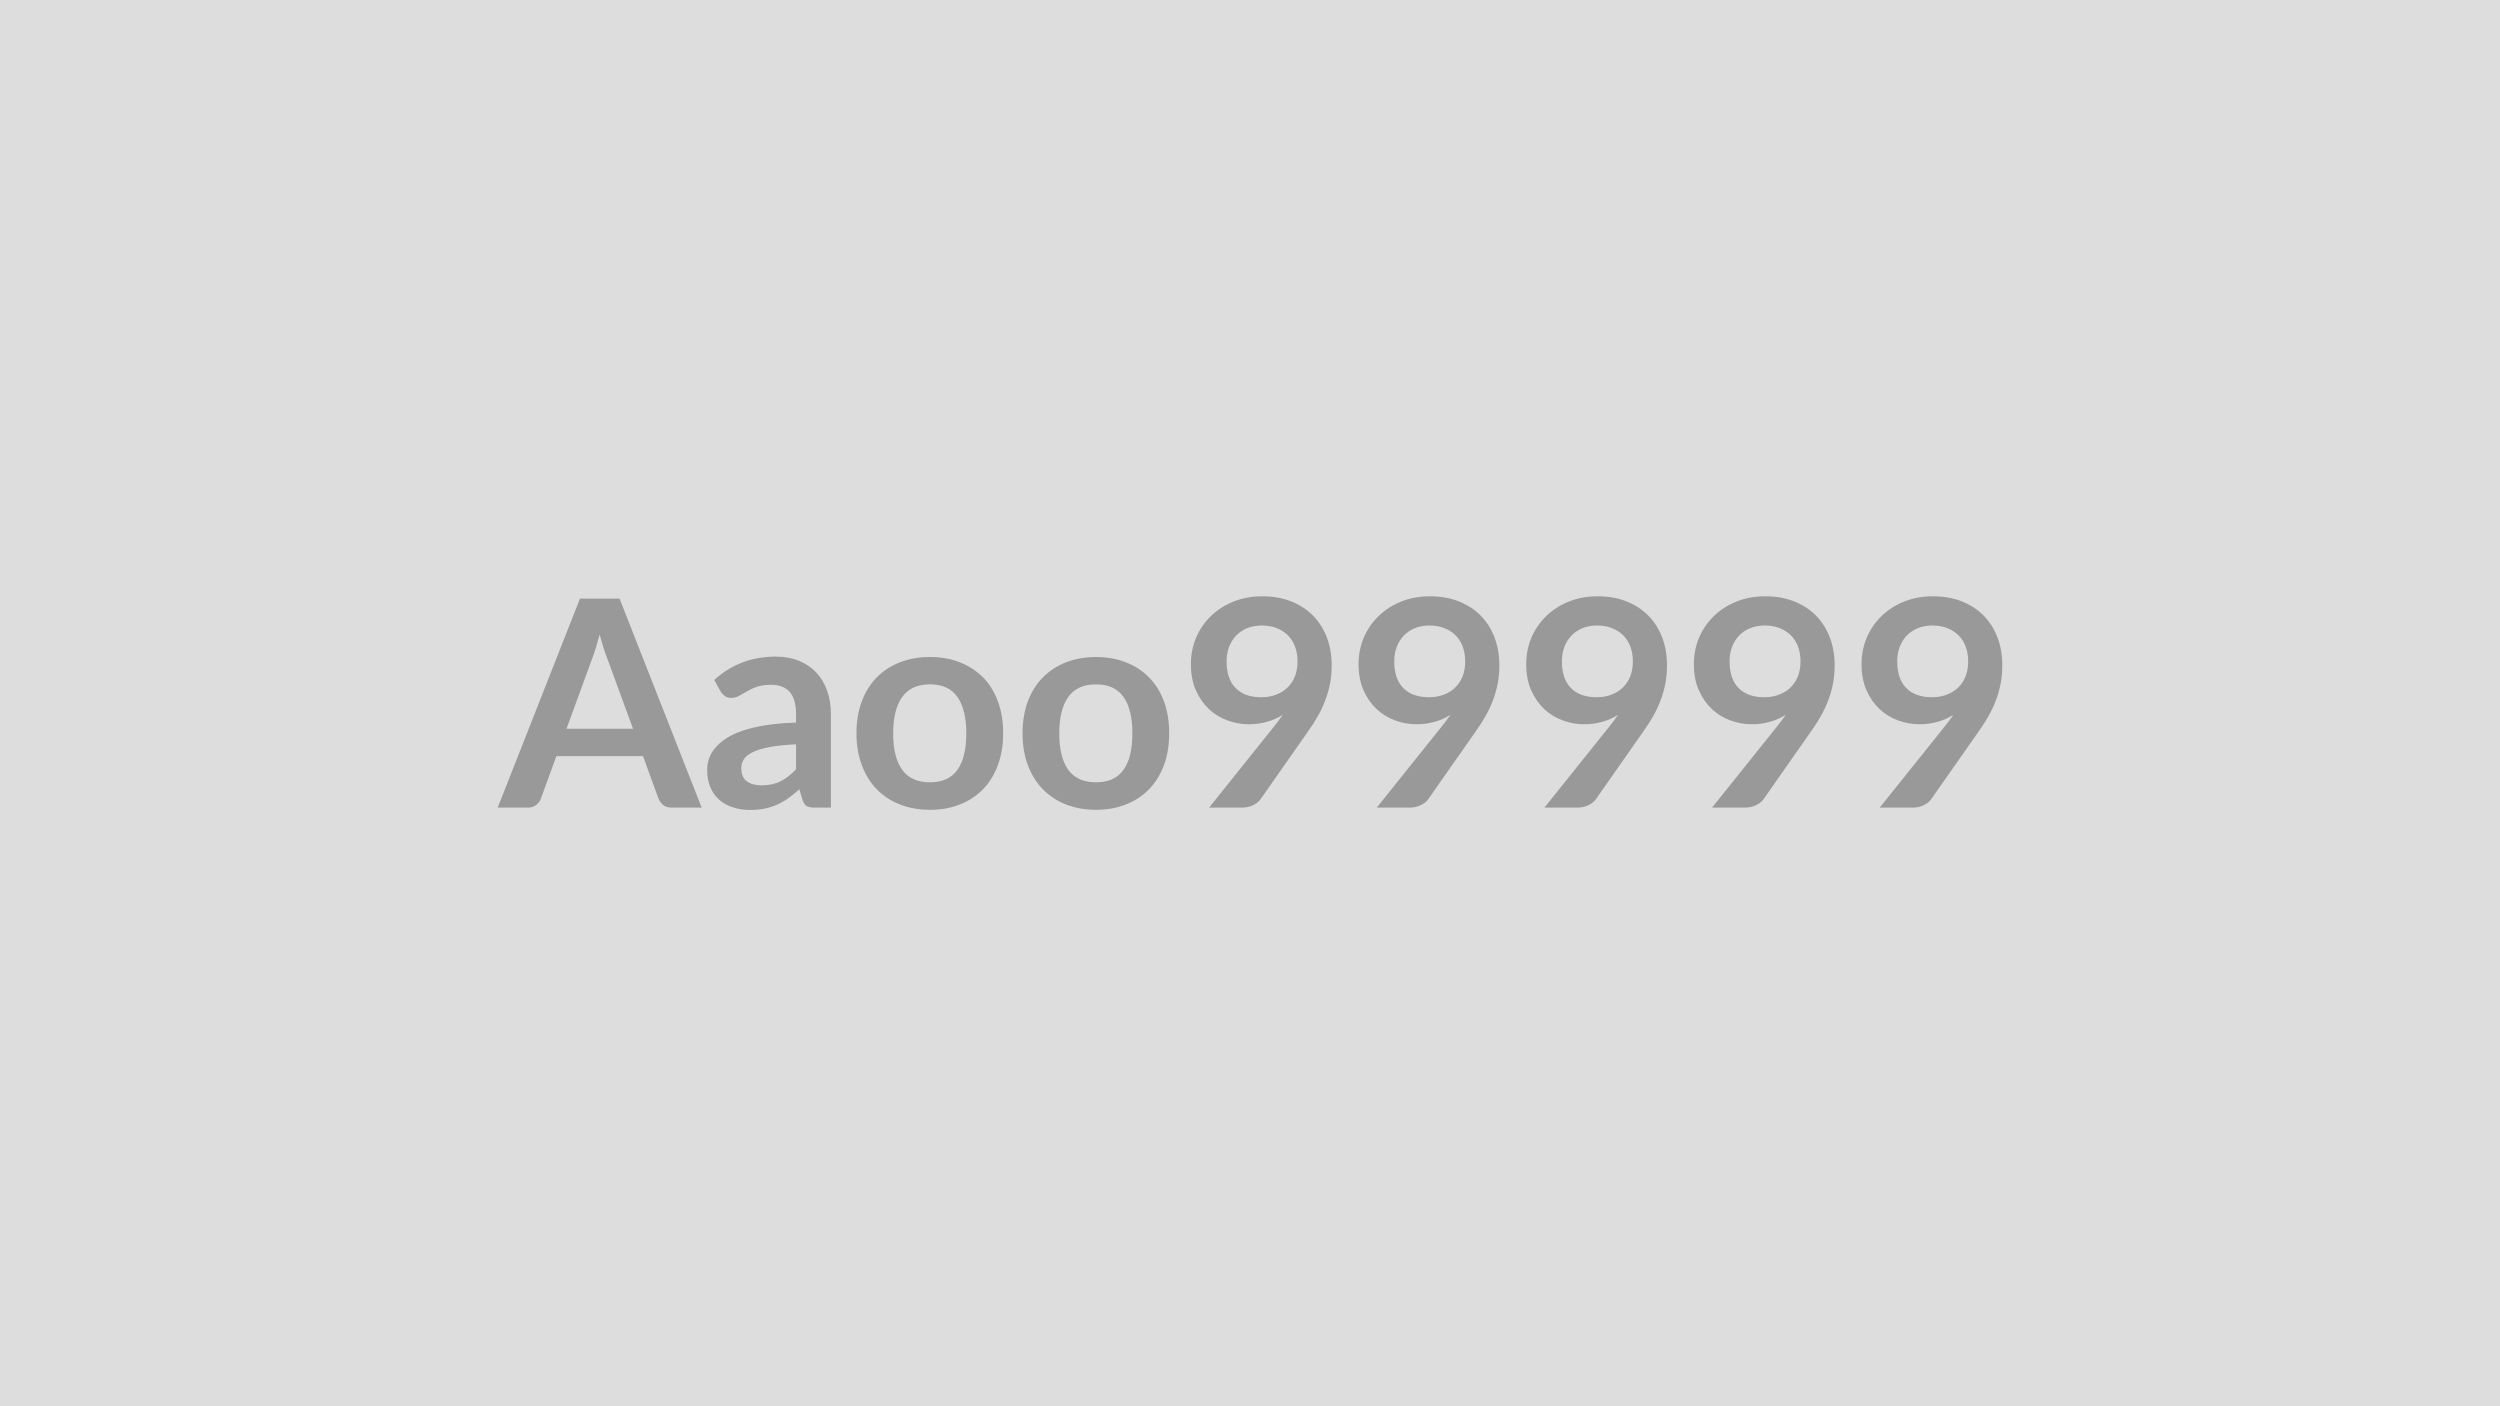
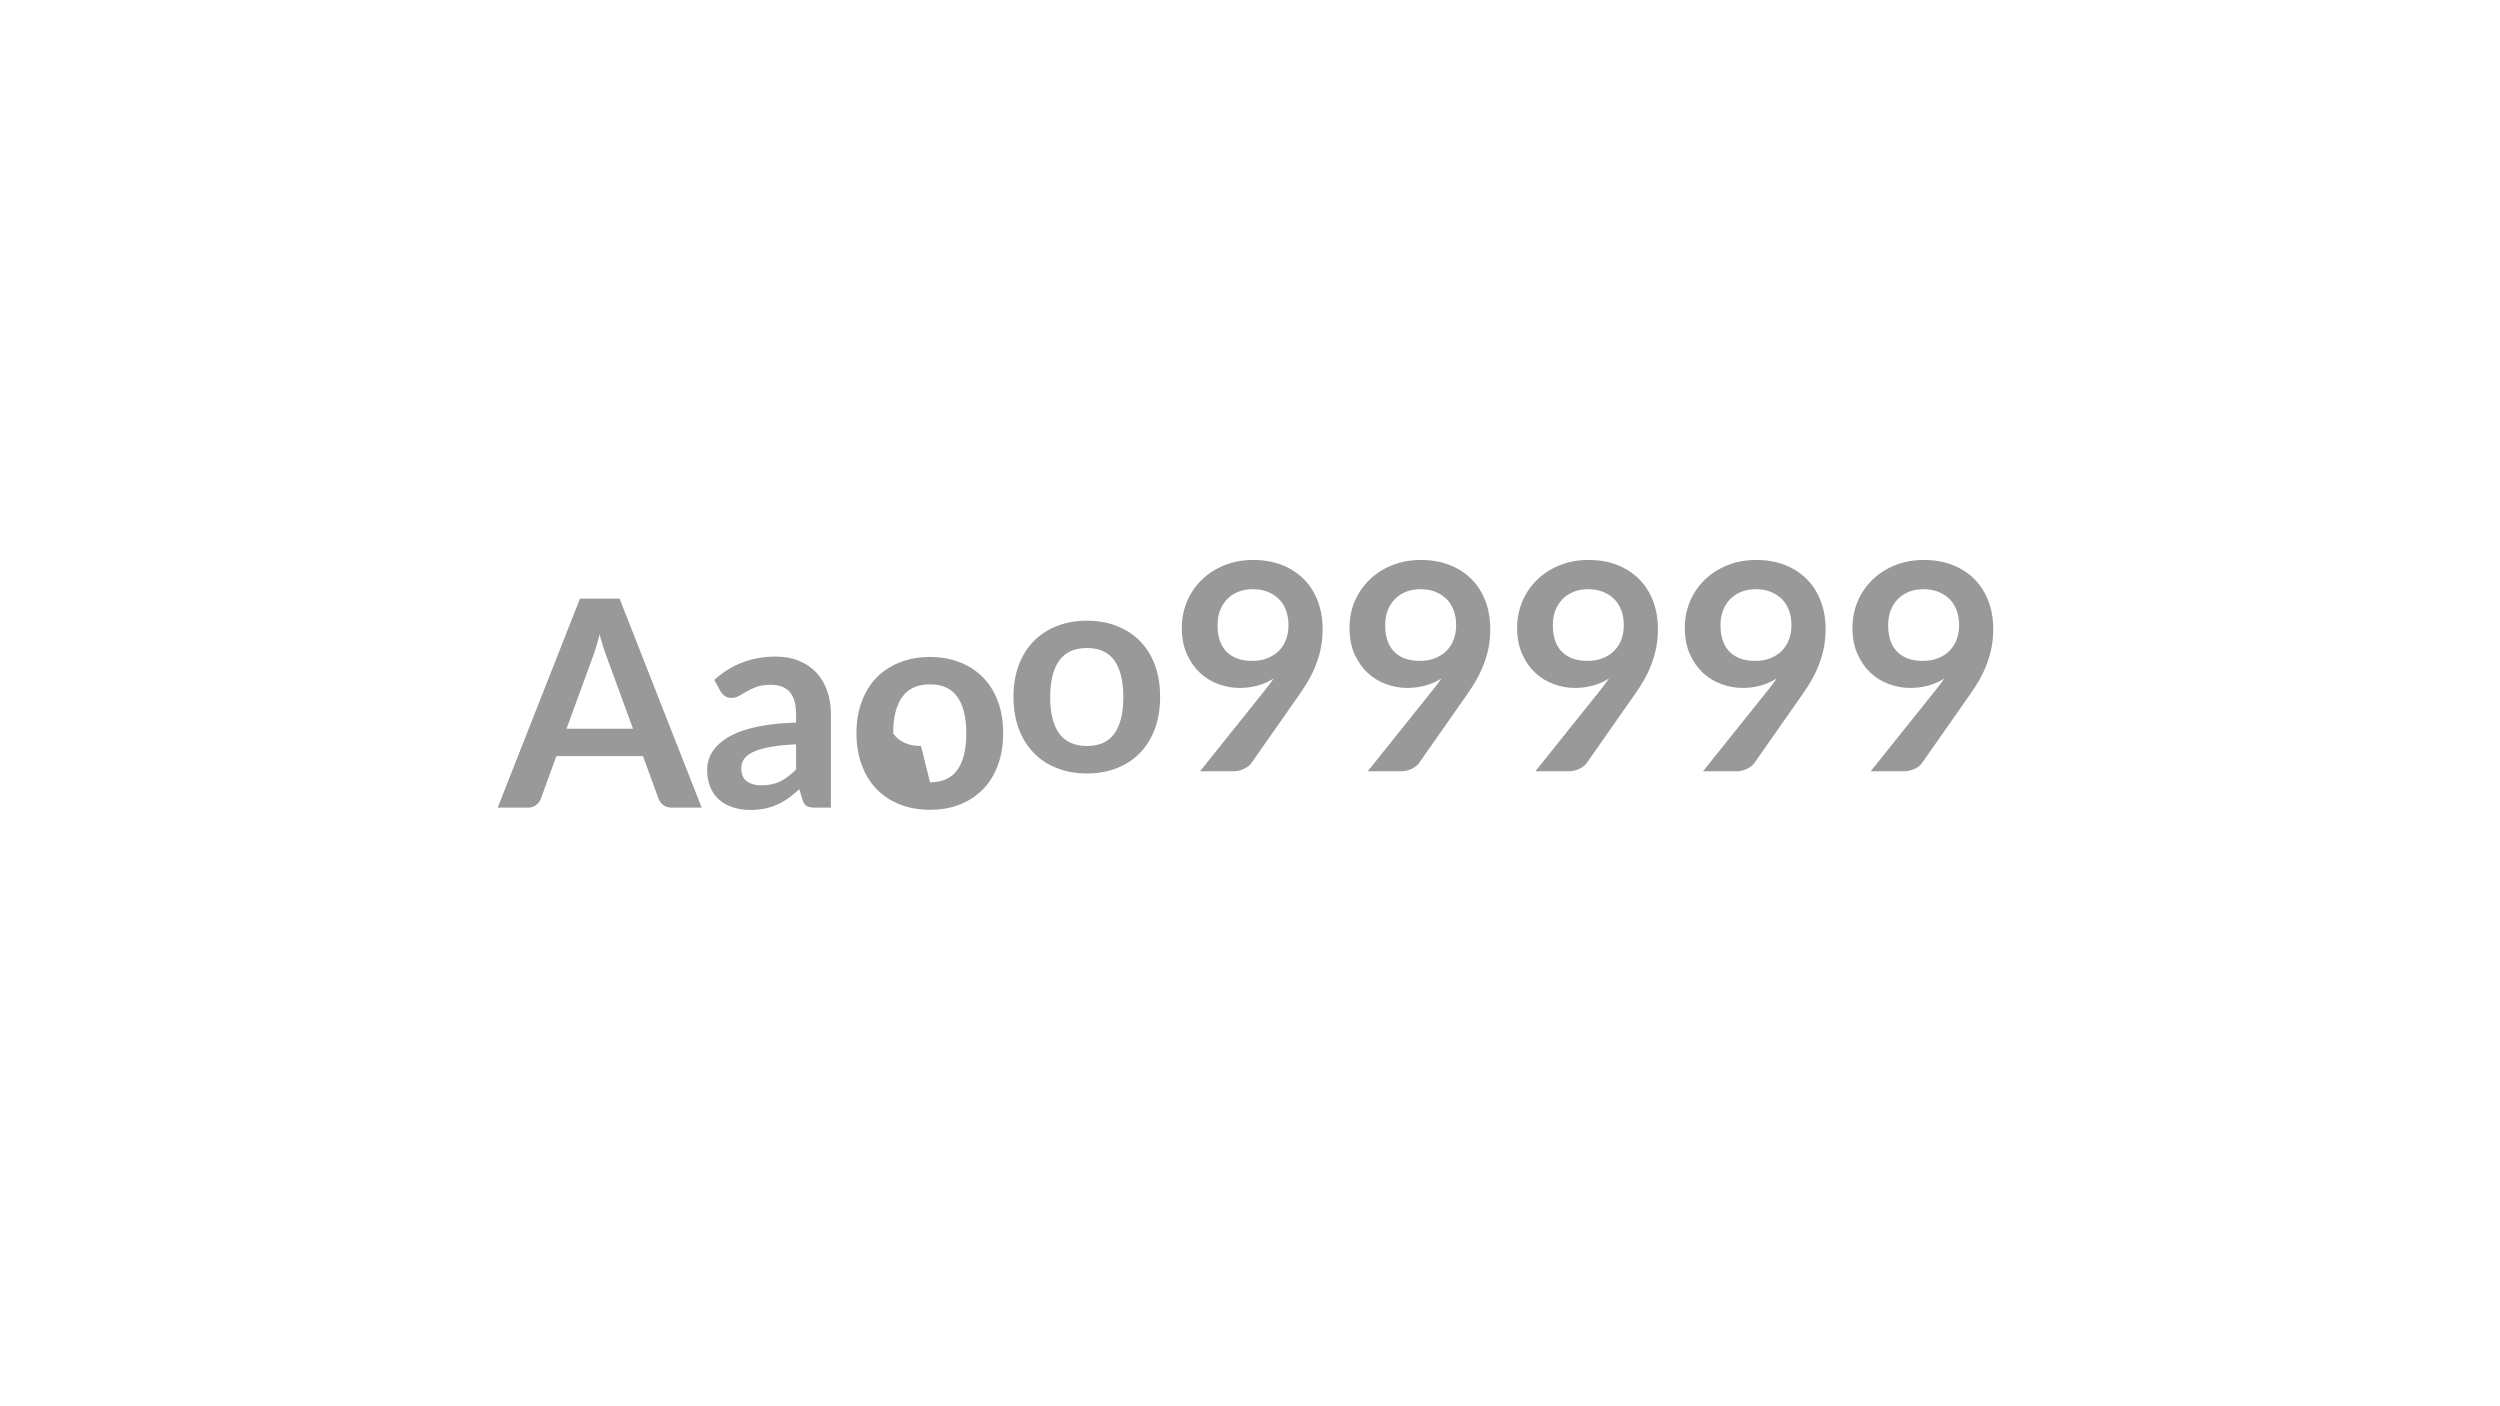
<svg xmlns="http://www.w3.org/2000/svg" width="320" height="180" viewBox="0 0 320 180">
-   <rect width="100%" height="100%" fill="#DDDDDD" />
-   <path fill="#999999" d="M72.515 93.275h8.51l-3.26-8.9q-.24-.59-.5-1.41-.26-.81-.51-1.75-.25.94-.5 1.76-.26.83-.5 1.44zm6.79-16.65 10.51 26.75h-3.85q-.65 0-1.06-.32-.4-.33-.61-.81l-1.99-5.46h-11.09l-1.99 5.46q-.15.43-.58.78-.42.35-1.05.35h-3.89l10.53-26.75zm22.59 21.85v-3.2q-1.98.09-3.33.34t-2.17.64q-.81.39-1.16.9-.35.52-.35 1.13 0 1.21.71 1.72.71.52 1.86.52 1.4 0 2.43-.51t2.01-1.54m-9.66-9.97-.81-1.47q3.27-2.99 7.88-2.99 1.66 0 2.98.54 1.31.55 2.22 1.52.9.97 1.37 2.32.48 1.35.48 2.96v11.99h-2.08q-.64 0-1-.19-.35-.2-.55-.79l-.41-1.37q-.72.65-1.4 1.14-.69.49-1.43.82t-1.58.51-1.86.18q-1.2 0-2.22-.33-1.02-.32-1.76-.97t-1.14-1.61q-.41-.96-.41-2.24 0-.72.24-1.43t.79-1.36q.54-.65 1.41-1.22t2.14-1 2.95-.69q1.68-.27 3.85-.33v-1.11q0-1.9-.82-2.82-.81-.91-2.35-.91-1.11 0-1.84.25-.73.26-1.28.59-.56.32-1.01.58t-1.01.26q-.48 0-.81-.25-.34-.25-.54-.58m26.81-4.41q2.11 0 3.84.69 1.72.68 2.96 1.94 1.23 1.26 1.89 3.07.67 1.81.67 4.05 0 2.26-.67 4.07-.66 1.82-1.89 3.09-1.24 1.28-2.96 1.96-1.73.69-3.84.69-2.13 0-3.87-.69-1.74-.68-2.97-1.96-1.23-1.27-1.9-3.09-.68-1.81-.68-4.07 0-2.24.68-4.05.67-1.81 1.9-3.07t2.97-1.94q1.74-.69 3.87-.69m0 16.04q2.36 0 3.5-1.59t1.14-4.66-1.14-4.68-3.5-1.61q-2.41 0-3.56 1.62-1.16 1.62-1.16 4.67t1.16 4.65q1.15 1.6 3.56 1.6m21.25-16.04q2.11 0 3.84.69 1.73.68 2.96 1.94t1.9 3.07q.66 1.81.66 4.05 0 2.26-.66 4.07-.67 1.82-1.9 3.09-1.23 1.28-2.96 1.96-1.73.69-3.84.69-2.12 0-3.86-.69-1.74-.68-2.97-1.96-1.23-1.27-1.91-3.09-.67-1.81-.67-4.07 0-2.24.67-4.05.68-1.81 1.91-3.07t2.97-1.94q1.74-.69 3.86-.69m0 16.04q2.37 0 3.51-1.59t1.14-4.66-1.14-4.68-3.51-1.61q-2.4 0-3.56 1.62-1.15 1.62-1.15 4.67t1.15 4.65q1.16 1.6 3.56 1.6m16.71-15.48q0 2.24 1.15 3.41 1.16 1.18 3.29 1.18 1.11 0 1.98-.36.87-.35 1.46-.96t.9-1.44q.3-.83.3-1.79 0-1.1-.33-1.96t-.94-1.45q-.62-.59-1.46-.91-.84-.31-1.84-.31-1.03 0-1.87.34-.83.34-1.42.95-.59.62-.91 1.46-.31.84-.31 1.84m-2.24 18.72 8.31-10.38q.31-.39.59-.76t.53-.74q-.92.59-2.03.9t-2.33.31q-1.39 0-2.72-.49-1.33-.48-2.37-1.45-1.03-.97-1.67-2.4-.64-1.44-.64-3.36 0-1.79.66-3.37.67-1.57 1.87-2.75 1.21-1.19 2.89-1.87 1.68-.69 3.72-.69 2.05 0 3.69.65t2.79 1.81q1.16 1.17 1.78 2.8t.62 3.57q0 1.24-.21 2.35-.22 1.11-.61 2.13-.38 1.03-.94 2.01-.55.98-1.24 1.94l-6.12 8.74q-.32.44-.95.74-.63.31-1.42.31zm23.7-18.72q0 2.24 1.15 3.41 1.16 1.18 3.29 1.18 1.11 0 1.98-.36.87-.35 1.46-.96t.9-1.44q.3-.83.3-1.79 0-1.1-.33-1.96t-.94-1.45q-.62-.59-1.46-.91-.84-.31-1.84-.31-1.03 0-1.87.34-.83.34-1.42.95-.59.62-.91 1.46-.31.84-.31 1.84m-2.24 18.72 8.31-10.38q.31-.39.59-.76t.53-.74q-.92.59-2.03.9t-2.33.31q-1.39 0-2.72-.49-1.33-.48-2.37-1.45-1.03-.97-1.67-2.4-.64-1.44-.64-3.36 0-1.79.66-3.37.67-1.57 1.87-2.75 1.21-1.19 2.89-1.87 1.68-.69 3.72-.69 2.05 0 3.69.65t2.79 1.81q1.16 1.17 1.78 2.8t.62 3.57q0 1.24-.21 2.35-.22 1.11-.61 2.13-.38 1.03-.94 2.01-.55.98-1.24 1.94l-6.12 8.74q-.32.44-.95.74-.63.31-1.42.31zm23.7-18.72q0 2.24 1.15 3.41 1.16 1.18 3.29 1.18 1.11 0 1.98-.36.87-.35 1.46-.96t.9-1.44q.3-.83.3-1.79 0-1.1-.33-1.96t-.94-1.45q-.62-.59-1.46-.91-.84-.31-1.84-.31-1.03 0-1.87.34-.83.34-1.42.95-.59.62-.91 1.46-.31.84-.31 1.84m-2.24 18.72 8.31-10.38q.31-.39.59-.76t.53-.74q-.92.59-2.03.9t-2.33.31q-1.39 0-2.72-.49-1.33-.48-2.37-1.45-1.03-.97-1.67-2.4-.64-1.44-.64-3.36 0-1.79.66-3.37.67-1.57 1.87-2.75 1.21-1.19 2.89-1.87 1.68-.69 3.72-.69 2.05 0 3.69.65t2.79 1.81q1.16 1.17 1.78 2.8t.62 3.57q0 1.24-.21 2.35-.22 1.11-.61 2.13-.38 1.03-.94 2.01-.55.98-1.24 1.94l-6.12 8.74q-.32.44-.95.74-.63.31-1.42.31zm23.7-18.72q0 2.24 1.15 3.41 1.16 1.18 3.29 1.18 1.11 0 1.98-.36.87-.35 1.46-.96t.9-1.44q.3-.83.3-1.79 0-1.1-.33-1.96t-.94-1.45q-.62-.59-1.46-.91-.84-.31-1.84-.31-1.03 0-1.87.34-.83.34-1.42.95-.59.62-.91 1.46-.31.84-.31 1.84m-2.24 18.72 8.31-10.38q.31-.39.59-.76t.53-.74q-.92.59-2.03.9t-2.33.31q-1.39 0-2.72-.49-1.33-.48-2.37-1.45-1.03-.97-1.67-2.4-.64-1.44-.64-3.36 0-1.79.66-3.37.67-1.57 1.87-2.75 1.21-1.19 2.89-1.87 1.68-.69 3.72-.69 2.05 0 3.69.65t2.79 1.81q1.16 1.17 1.78 2.8t.62 3.57q0 1.24-.21 2.35-.22 1.11-.61 2.13-.38 1.03-.94 2.01-.55.98-1.24 1.94l-6.12 8.74q-.32.44-.95.74-.63.31-1.42.31zm23.7-18.72q0 2.24 1.15 3.41 1.16 1.18 3.29 1.18 1.11 0 1.98-.36.87-.35 1.46-.96t.9-1.44q.3-.83.3-1.79 0-1.1-.33-1.96t-.94-1.45q-.62-.59-1.46-.91-.84-.31-1.84-.31-1.03 0-1.87.34-.83.34-1.42.95-.59.62-.91 1.46-.31.84-.31 1.84m-2.24 18.72 8.31-10.38q.31-.39.59-.76t.53-.74q-.92.59-2.03.9t-2.33.31q-1.39 0-2.72-.49-1.33-.48-2.37-1.45-1.03-.97-1.67-2.4-.64-1.44-.64-3.36 0-1.79.66-3.37.67-1.57 1.87-2.75 1.21-1.19 2.89-1.87 1.68-.69 3.72-.69 2.05 0 3.69.65t2.79 1.81q1.16 1.17 1.78 2.8t.62 3.57q0 1.24-.21 2.35-.22 1.11-.61 2.13-.38 1.03-.94 2.01-.55.98-1.24 1.94l-6.12 8.74q-.32.44-.95.74-.63.31-1.42.31z" />
+   <path fill="#999999" d="M72.515 93.275h8.51l-3.26-8.9q-.24-.59-.5-1.41-.26-.81-.51-1.75-.25.94-.5 1.76-.26.83-.5 1.44zm6.79-16.65 10.51 26.75h-3.85q-.65 0-1.06-.32-.4-.33-.61-.81l-1.99-5.46h-11.09l-1.99 5.46q-.15.43-.58.78-.42.35-1.05.35h-3.89l10.53-26.75zm22.59 21.85v-3.2q-1.98.09-3.33.34t-2.17.64q-.81.39-1.16.9-.35.52-.35 1.13 0 1.21.71 1.72.71.52 1.86.52 1.4 0 2.43-.51t2.01-1.54m-9.66-9.97-.81-1.47q3.27-2.99 7.88-2.99 1.66 0 2.98.54 1.31.55 2.22 1.52.9.97 1.37 2.32.48 1.35.48 2.96v11.99h-2.08q-.64 0-1-.19-.35-.2-.55-.79l-.41-1.37q-.72.65-1.4 1.14-.69.49-1.43.82t-1.58.51-1.86.18q-1.2 0-2.22-.33-1.02-.32-1.76-.97t-1.14-1.61q-.41-.96-.41-2.24 0-.72.24-1.43t.79-1.36q.54-.65 1.41-1.22t2.14-1 2.95-.69q1.68-.27 3.85-.33v-1.11q0-1.9-.82-2.82-.81-.91-2.35-.91-1.11 0-1.84.25-.73.26-1.28.59-.56.32-1.01.58t-1.01.26q-.48 0-.81-.25-.34-.25-.54-.58m26.81-4.41q2.11 0 3.84.69 1.72.68 2.96 1.94 1.23 1.26 1.89 3.07.67 1.81.67 4.05 0 2.26-.67 4.07-.66 1.82-1.89 3.09-1.24 1.28-2.96 1.96-1.73.69-3.84.69-2.13 0-3.87-.69-1.74-.68-2.97-1.96-1.23-1.27-1.9-3.09-.68-1.81-.68-4.07 0-2.24.68-4.05.67-1.81 1.9-3.07t2.97-1.94q1.74-.69 3.87-.69m0 16.04q2.36 0 3.5-1.59t1.14-4.66-1.14-4.68-3.5-1.61q-2.41 0-3.56 1.62-1.16 1.62-1.16 4.67q1.15 1.6 3.56 1.6m21.25-16.04q2.11 0 3.84.69 1.73.68 2.96 1.94t1.9 3.07q.66 1.81.66 4.05 0 2.26-.66 4.07-.67 1.82-1.9 3.09-1.23 1.28-2.96 1.96-1.73.69-3.84.69-2.12 0-3.86-.69-1.74-.68-2.97-1.96-1.23-1.27-1.91-3.09-.67-1.81-.67-4.07 0-2.24.67-4.05.68-1.81 1.91-3.07t2.97-1.94q1.74-.69 3.86-.69m0 16.04q2.37 0 3.51-1.59t1.14-4.66-1.14-4.68-3.51-1.61q-2.4 0-3.56 1.62-1.15 1.62-1.15 4.67t1.15 4.65q1.16 1.6 3.56 1.6m16.71-15.48q0 2.24 1.15 3.41 1.16 1.18 3.29 1.18 1.11 0 1.98-.36.87-.35 1.46-.96t.9-1.44q.3-.83.3-1.79 0-1.1-.33-1.96t-.94-1.45q-.62-.59-1.46-.91-.84-.31-1.84-.31-1.03 0-1.87.34-.83.34-1.42.95-.59.62-.91 1.46-.31.84-.31 1.84m-2.24 18.72 8.31-10.38q.31-.39.59-.76t.53-.74q-.92.59-2.03.9t-2.33.31q-1.39 0-2.72-.49-1.33-.48-2.37-1.45-1.03-.97-1.67-2.4-.64-1.44-.64-3.36 0-1.79.66-3.37.67-1.57 1.87-2.75 1.21-1.19 2.89-1.87 1.68-.69 3.72-.69 2.05 0 3.69.65t2.79 1.81q1.16 1.17 1.78 2.8t.62 3.57q0 1.24-.21 2.35-.22 1.11-.61 2.13-.38 1.03-.94 2.01-.55.98-1.24 1.94l-6.12 8.74q-.32.44-.95.74-.63.31-1.42.31zm23.7-18.72q0 2.24 1.15 3.41 1.16 1.18 3.29 1.18 1.11 0 1.98-.36.87-.35 1.46-.96t.9-1.44q.3-.83.3-1.79 0-1.1-.33-1.96t-.94-1.45q-.62-.59-1.46-.91-.84-.31-1.84-.31-1.03 0-1.87.34-.83.34-1.42.95-.59.62-.91 1.46-.31.84-.31 1.84m-2.24 18.72 8.31-10.38q.31-.39.59-.76t.53-.74q-.92.59-2.03.9t-2.33.31q-1.39 0-2.72-.49-1.33-.48-2.37-1.45-1.03-.97-1.67-2.4-.64-1.44-.64-3.36 0-1.79.66-3.37.67-1.57 1.87-2.75 1.21-1.19 2.89-1.87 1.68-.69 3.72-.69 2.05 0 3.69.65t2.79 1.81q1.16 1.17 1.78 2.8t.62 3.57q0 1.24-.21 2.35-.22 1.11-.61 2.13-.38 1.03-.94 2.01-.55.98-1.24 1.94l-6.12 8.74q-.32.44-.95.74-.63.31-1.42.31zm23.7-18.72q0 2.24 1.15 3.41 1.16 1.18 3.29 1.18 1.11 0 1.98-.36.87-.35 1.46-.96t.9-1.44q.3-.83.3-1.79 0-1.1-.33-1.96t-.94-1.45q-.62-.59-1.46-.91-.84-.31-1.84-.31-1.03 0-1.87.34-.83.34-1.42.95-.59.62-.91 1.46-.31.84-.31 1.84m-2.24 18.72 8.31-10.38q.31-.39.59-.76t.53-.74q-.92.59-2.03.9t-2.33.31q-1.39 0-2.72-.49-1.33-.48-2.37-1.45-1.03-.97-1.67-2.4-.64-1.44-.64-3.36 0-1.79.66-3.37.67-1.57 1.87-2.75 1.21-1.19 2.89-1.87 1.68-.69 3.72-.69 2.05 0 3.69.65t2.79 1.81q1.16 1.17 1.78 2.8t.62 3.57q0 1.24-.21 2.35-.22 1.11-.61 2.13-.38 1.03-.94 2.01-.55.98-1.24 1.94l-6.12 8.74q-.32.44-.95.74-.63.31-1.42.31zm23.7-18.72q0 2.24 1.15 3.41 1.16 1.18 3.29 1.18 1.11 0 1.98-.36.87-.35 1.46-.96t.9-1.44q.3-.83.3-1.79 0-1.1-.33-1.96t-.94-1.45q-.62-.59-1.46-.91-.84-.31-1.84-.31-1.03 0-1.87.34-.83.34-1.42.95-.59.62-.91 1.46-.31.84-.31 1.84m-2.24 18.72 8.31-10.38q.31-.39.59-.76t.53-.74q-.92.59-2.03.9t-2.33.31q-1.39 0-2.72-.49-1.33-.48-2.37-1.45-1.03-.97-1.67-2.4-.64-1.44-.64-3.36 0-1.79.66-3.37.67-1.57 1.87-2.75 1.21-1.19 2.89-1.87 1.68-.69 3.72-.69 2.05 0 3.69.65t2.79 1.81q1.16 1.17 1.78 2.8t.62 3.57q0 1.24-.21 2.35-.22 1.11-.61 2.13-.38 1.03-.94 2.01-.55.98-1.24 1.94l-6.12 8.74q-.32.44-.95.74-.63.31-1.42.31zm23.7-18.72q0 2.24 1.15 3.41 1.16 1.18 3.29 1.18 1.11 0 1.98-.36.87-.35 1.46-.96t.9-1.44q.3-.83.3-1.79 0-1.1-.33-1.96t-.94-1.45q-.62-.59-1.46-.91-.84-.31-1.84-.31-1.03 0-1.87.34-.83.34-1.42.95-.59.62-.91 1.46-.31.84-.31 1.84m-2.24 18.72 8.31-10.38q.31-.39.59-.76t.53-.74q-.92.59-2.03.9t-2.33.31q-1.39 0-2.72-.49-1.33-.48-2.37-1.45-1.03-.97-1.67-2.4-.64-1.44-.64-3.36 0-1.79.66-3.37.67-1.57 1.87-2.75 1.21-1.19 2.89-1.87 1.68-.69 3.72-.69 2.05 0 3.69.65t2.79 1.81q1.16 1.17 1.78 2.8t.62 3.57q0 1.24-.21 2.35-.22 1.11-.61 2.13-.38 1.03-.94 2.01-.55.98-1.24 1.94l-6.12 8.74q-.32.44-.95.74-.63.31-1.42.31z" />
</svg>